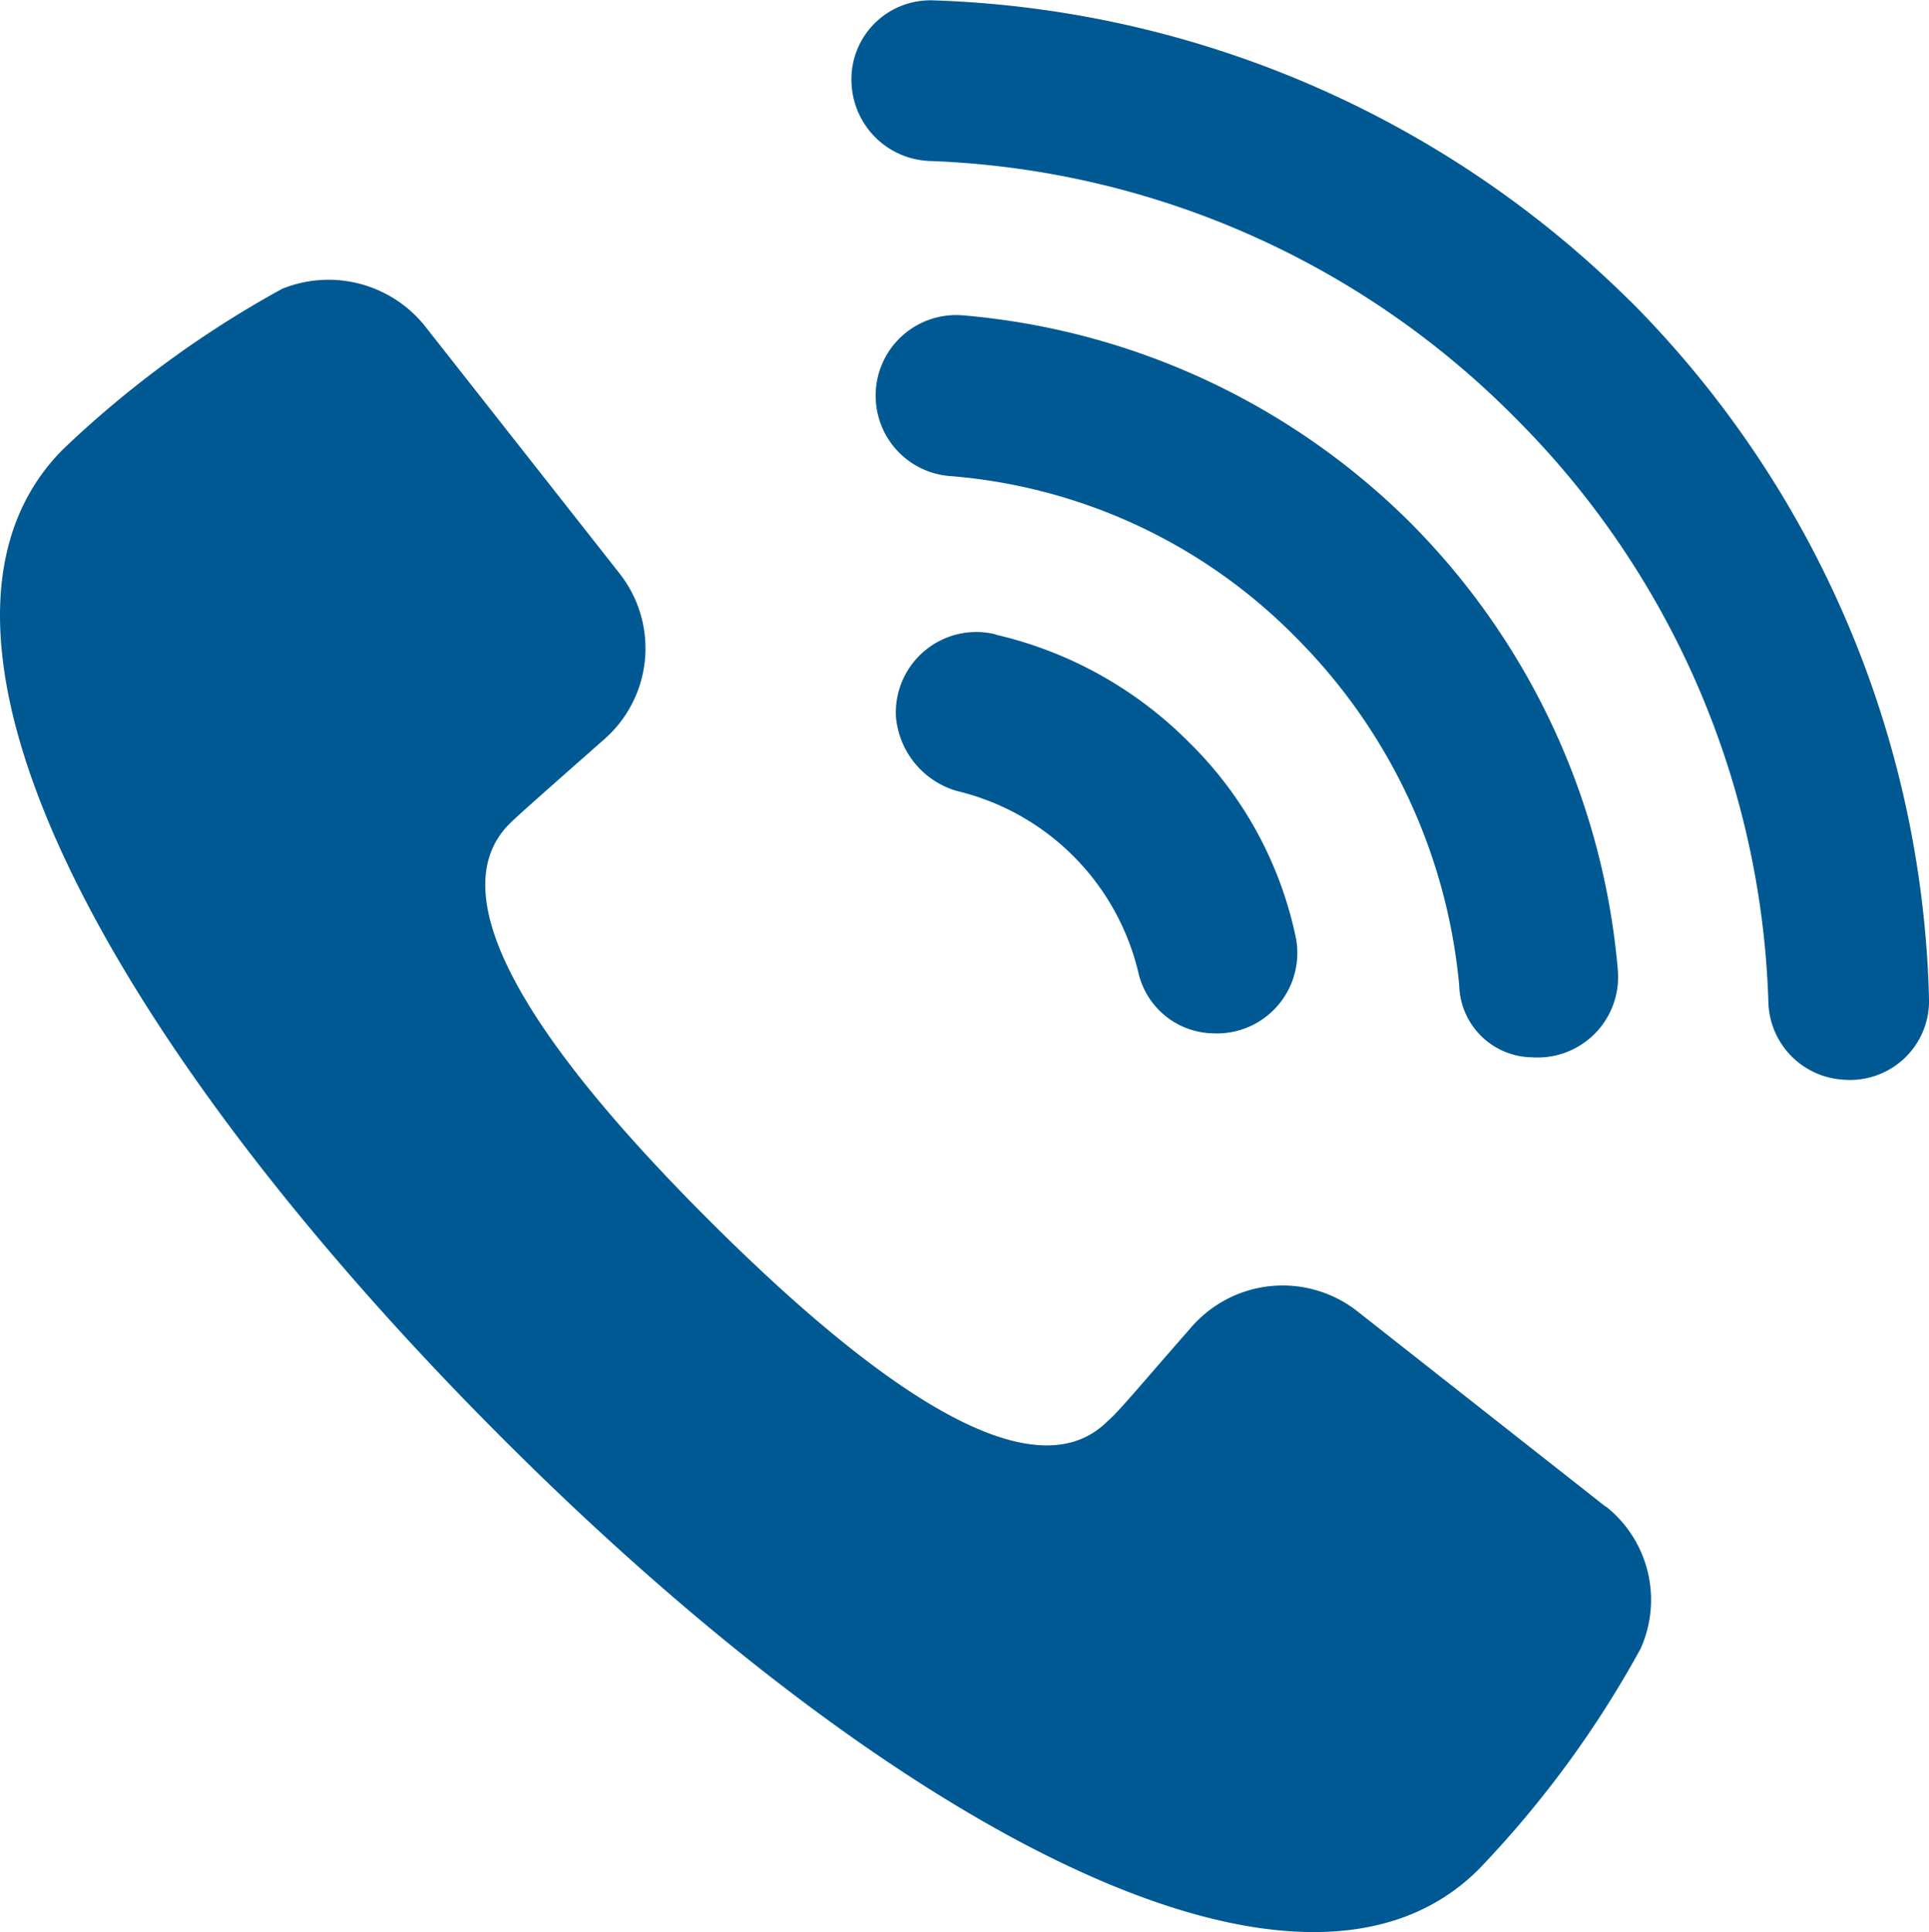
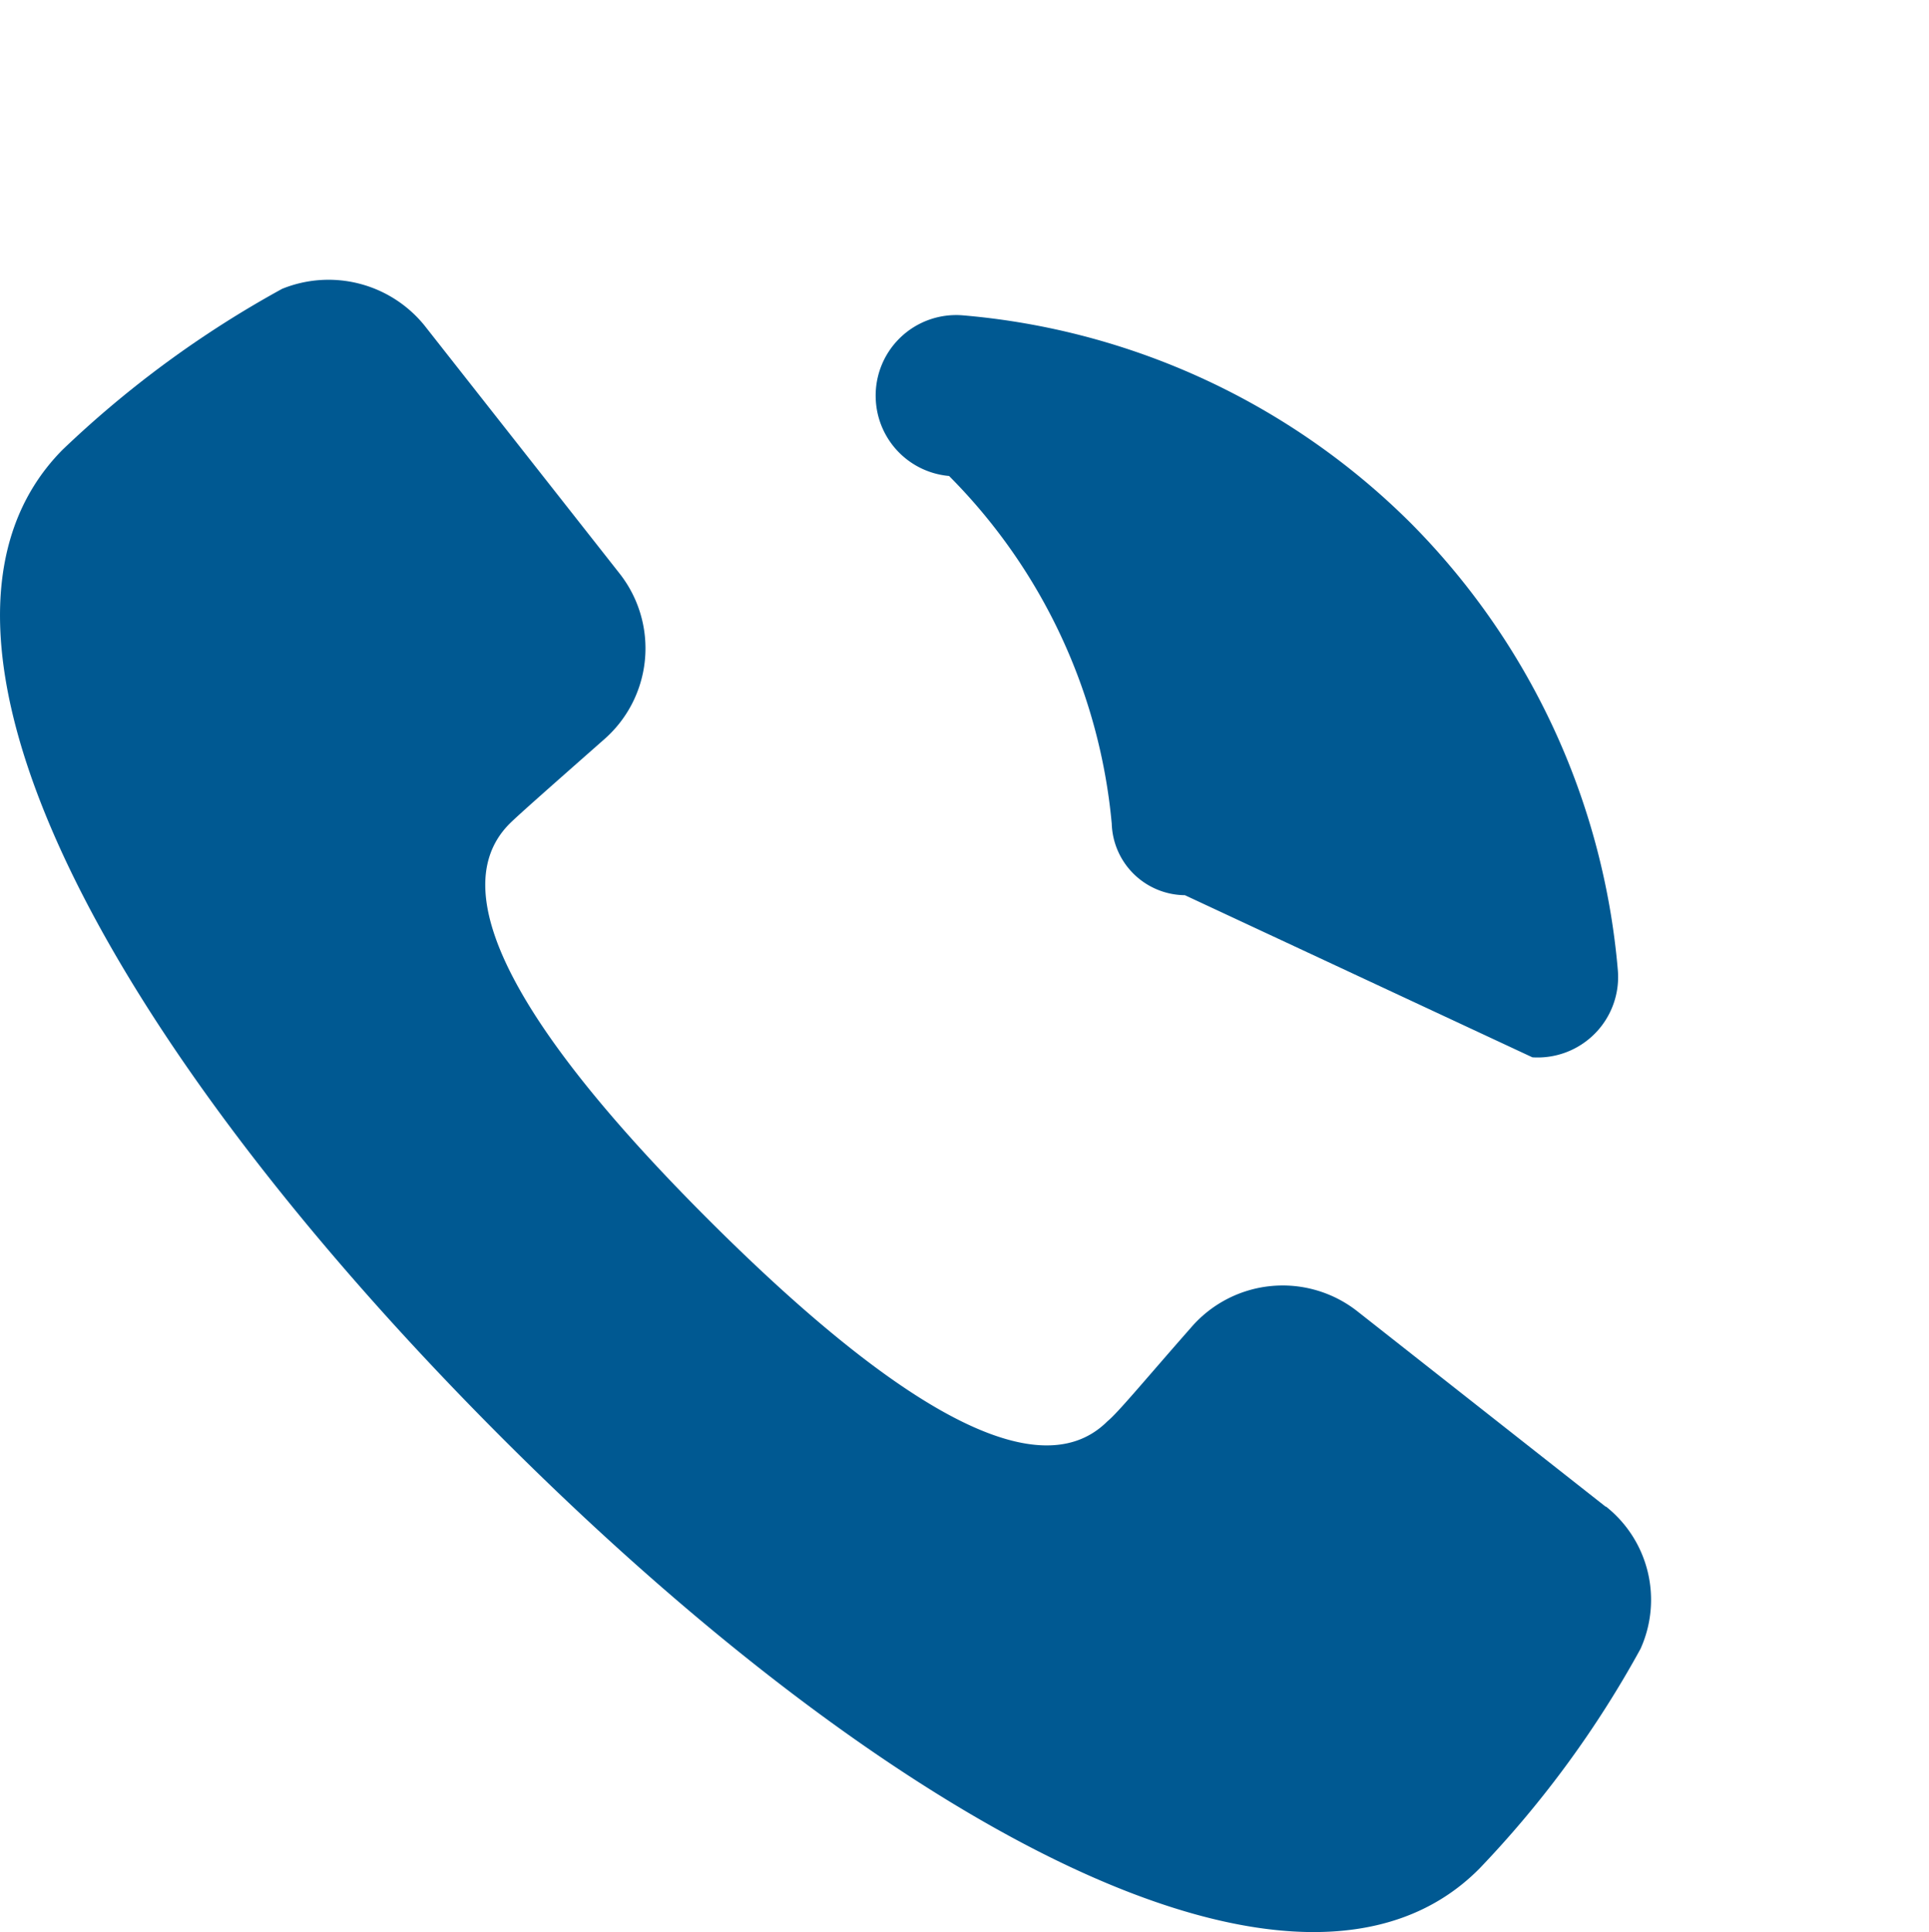
<svg xmlns="http://www.w3.org/2000/svg" width="21.571" height="21.606" viewBox="0 0 21.571 21.606">
  <g id="Group_3131" data-name="Group 3131" transform="translate(-2.526 97.504)">
    <path id="Path_3954" data-name="Path 3954" d="M20.481-70.028l-2.774-2.183a1.352,1.352,0,0,0-1.864.182c-.5.568-.819.955-.933,1.046-.841.841-2.591-.386-4.457-2.25s-3.069-3.593-2.227-4.434c.091-.091.478-.432,1.046-.933a1.353,1.353,0,0,0,.182-1.864L7.272-83.238a1.381,1.381,0,0,0-1.591-.409,11.653,11.653,0,0,0-2.456,1.8c-2,2.024.5,6.616,4.865,11s8.981,6.889,10.981,4.865a11.619,11.619,0,0,0,1.8-2.456,1.331,1.331,0,0,0-.386-1.591Z" transform="translate(0 -10.627)" fill="#005992" />
-     <path id="Path_3955" data-name="Path 3955" d="M47.706-66.384a.9.9,0,0,0-1.114.933.949.949,0,0,0,.682.819,2.74,2.74,0,0,1,1.3.727,2.741,2.741,0,0,1,.727,1.3.874.874,0,0,0,.819.682.9.9,0,0,0,.933-1.114,4.28,4.28,0,0,0-1.183-2.138,4.466,4.466,0,0,0-2.16-1.205Z" transform="translate(-34.046 -24.026)" fill="#005992" />
-     <path id="Path_3956" data-name="Path 3956" d="M52.931-73.712a.9.9,0,0,0,.955-.978,8.065,8.065,0,0,0-2.319-5,8.059,8.059,0,0,0-5-2.319.9.9,0,0,0-.978.955.9.9,0,0,0,.819.841A6.1,6.1,0,0,1,50.294-78.4a6.328,6.328,0,0,1,1.819,3.888.826.826,0,0,0,.818.8Z" transform="translate(-33.269 -11.968)" fill="#005992" />
-     <path id="Path_3957" data-name="Path 3957" d="M53.095-94.138A11.587,11.587,0,0,0,45.3-97.5a.883.883,0,0,0-.909.955.908.908,0,0,0,.864.841A9.7,9.7,0,0,1,51.8-92.842a9.654,9.654,0,0,1,2.842,6.548.891.891,0,0,0,.841.864.883.883,0,0,0,.955-.909,11.455,11.455,0,0,0-3.342-7.8Z" transform="translate(-32.341)" fill="#005992" />
+     <path id="Path_3956" data-name="Path 3956" d="M52.931-73.712a.9.9,0,0,0,.955-.978,8.065,8.065,0,0,0-2.319-5,8.059,8.059,0,0,0-5-2.319.9.9,0,0,0-.978.955.9.9,0,0,0,.819.841a6.328,6.328,0,0,1,1.819,3.888.826.826,0,0,0,.818.8Z" transform="translate(-33.269 -11.968)" fill="#005992" />
  </g>
</svg>